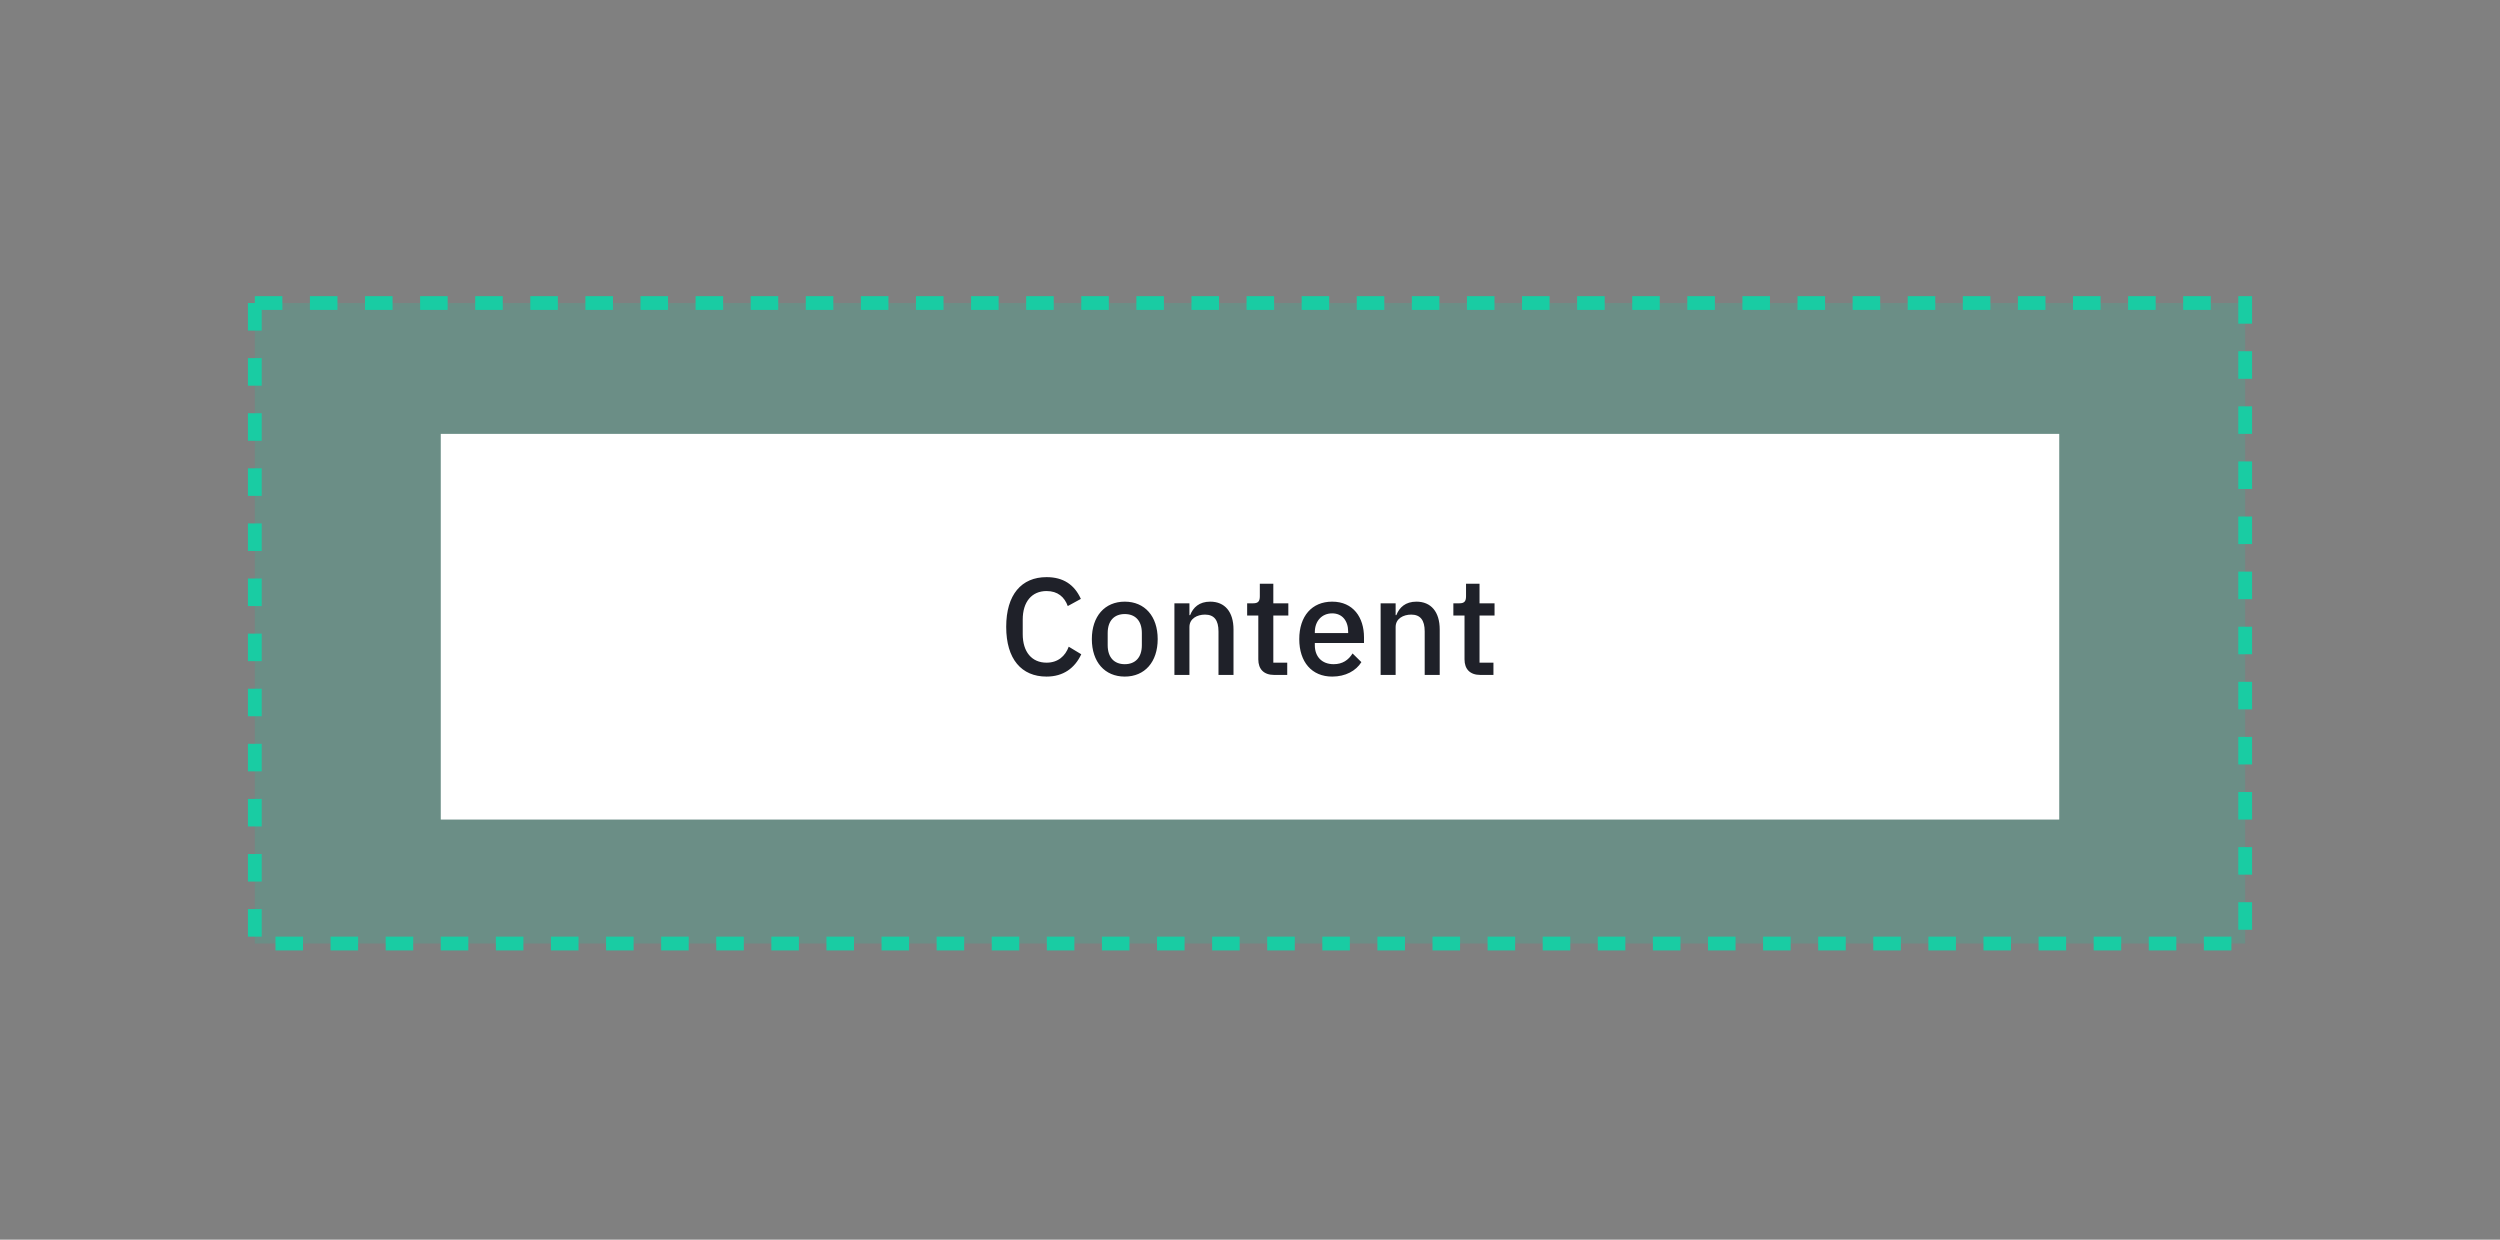
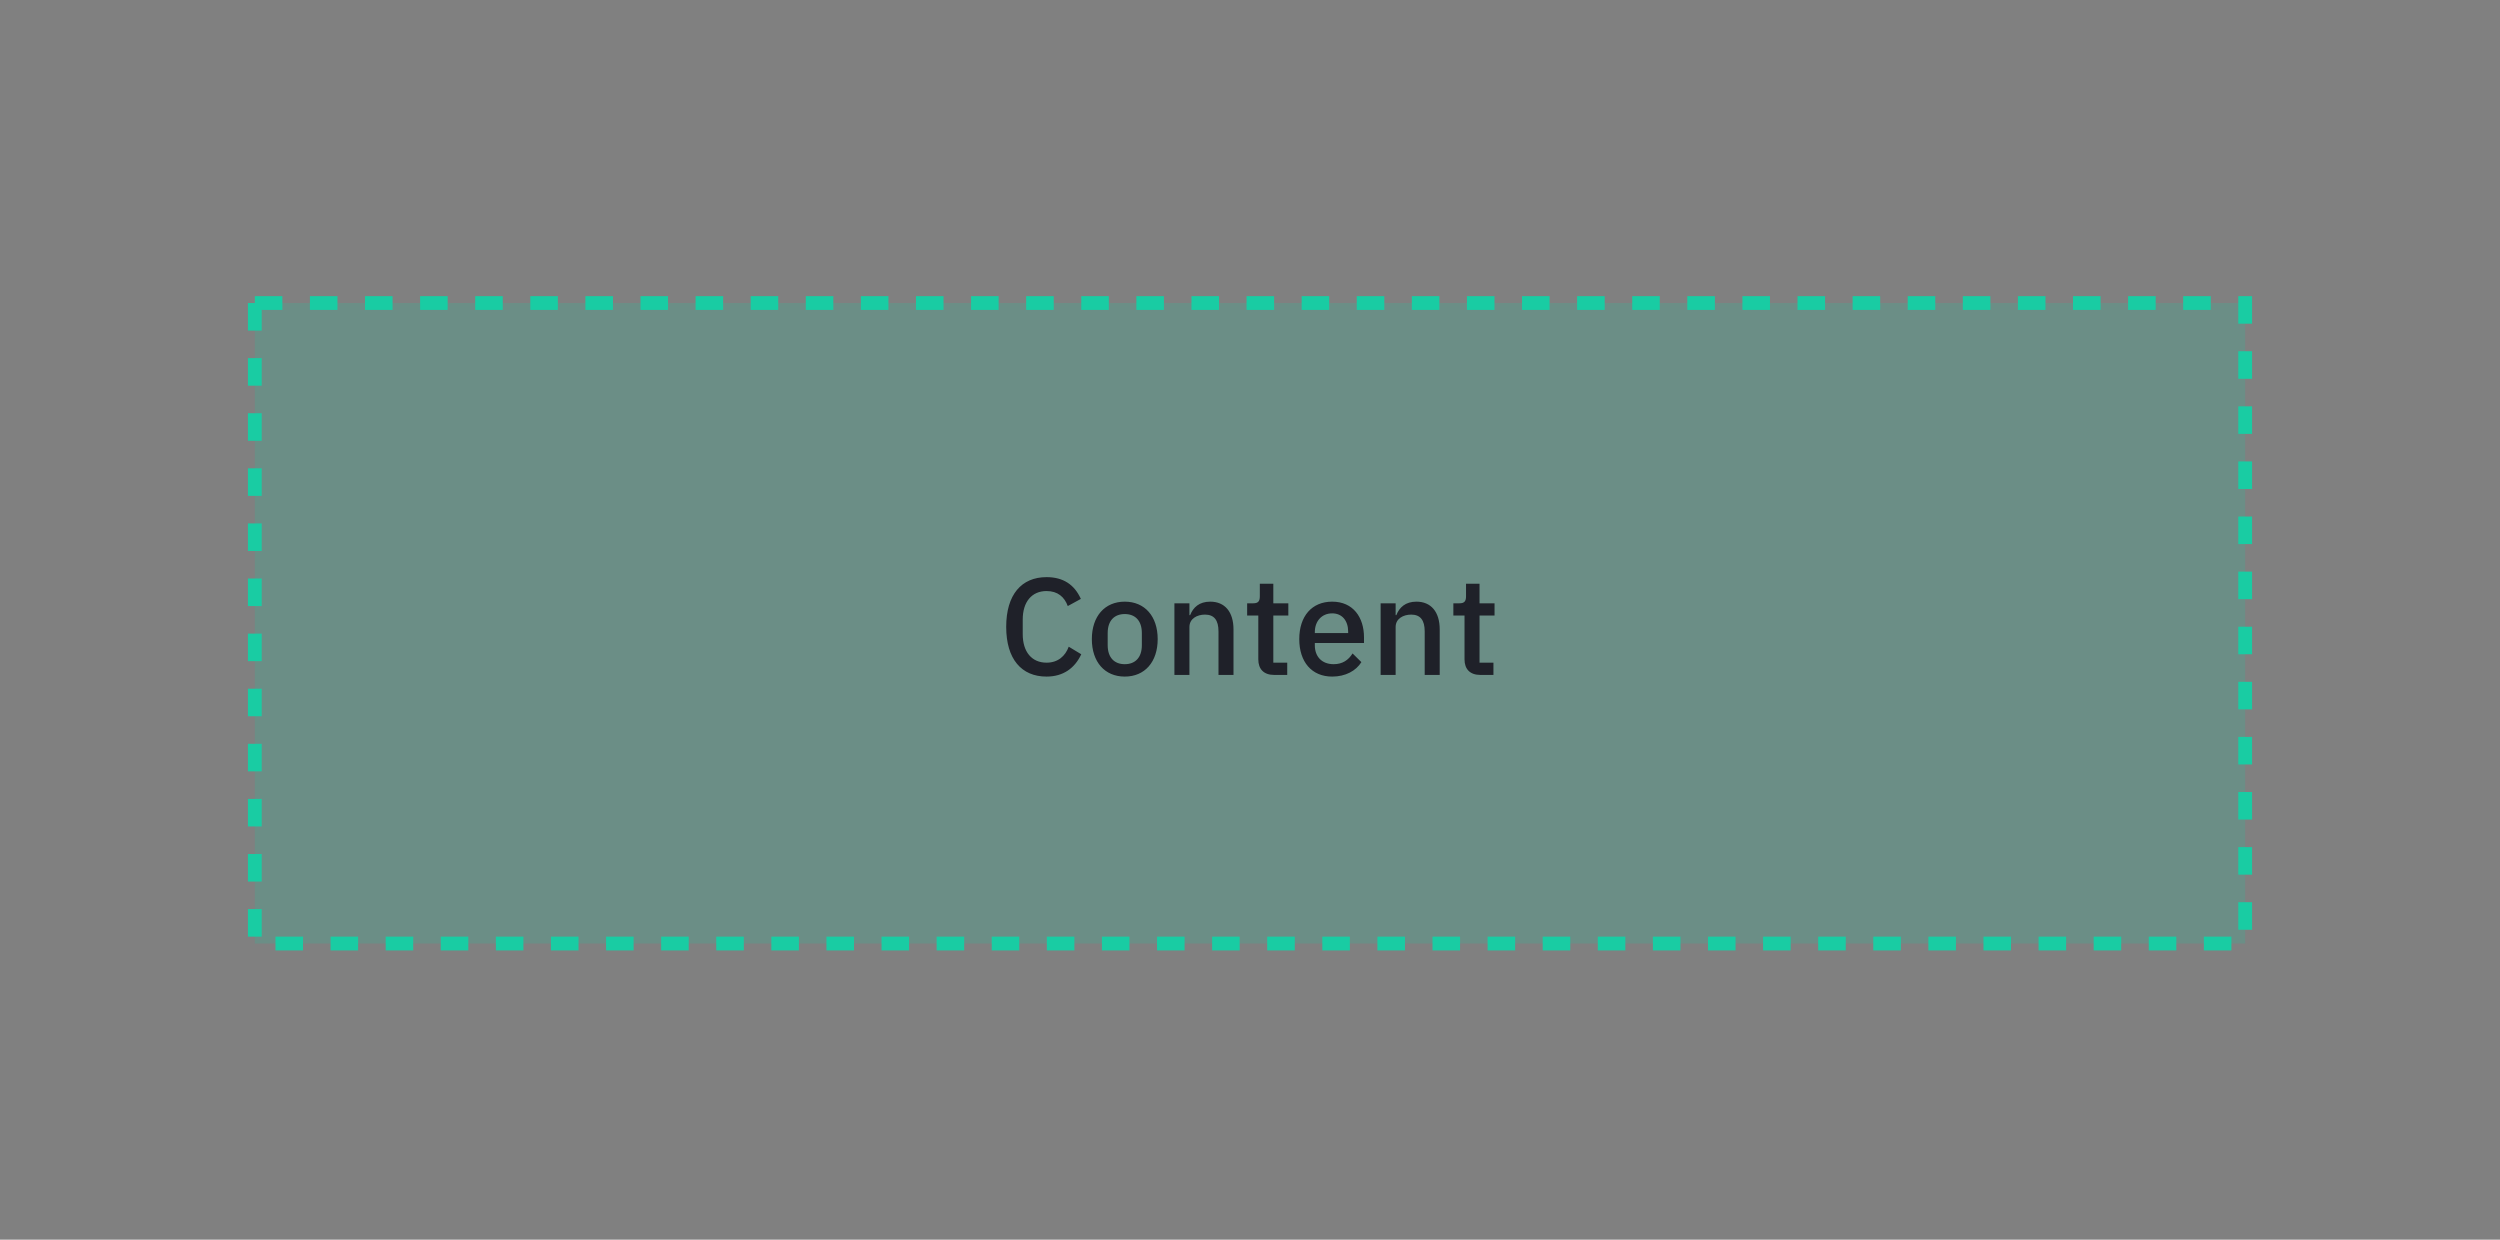
<svg xmlns="http://www.w3.org/2000/svg" width="363" height="180" viewBox="0 0 363 180" fill="none">
  <rect x="0" y="0" width="363" height="180" fill="#808080" stroke="none" />
  <rect x="37" y="44" width="289" height="93" fill="#19CCA3" fill-opacity="0.2" stroke="#19CCA3" stroke-width="2" stroke-dasharray="4 4" />
-   <rect x="64" y="63" width="235" height="56" fill="white" />
  <path d="M151.96 98.24C154.38 98.24 156.06 97.02 157 95L155.18 93.9C154.68 95.26 153.62 96.22 151.96 96.22C149.82 96.22 148.5 94.66 148.5 92.08V89.96C148.5 87.38 149.82 85.82 151.96 85.82C153.58 85.82 154.56 86.68 155.04 88L156.94 86.96C156 84.88 154.38 83.8 151.96 83.8C148.32 83.8 146.1 86.34 146.1 91.02C146.1 95.7 148.32 98.24 151.96 98.24ZM163.316 98.24C166.216 98.24 168.096 96.12 168.096 92.8C168.096 89.48 166.216 87.36 163.316 87.36C160.416 87.36 158.536 89.48 158.536 92.8C158.536 96.12 160.416 98.24 163.316 98.24ZM163.316 96.44C161.836 96.44 160.836 95.52 160.836 93.68V91.92C160.836 90.08 161.836 89.16 163.316 89.16C164.796 89.16 165.796 90.08 165.796 91.92V93.68C165.796 95.52 164.796 96.44 163.316 96.44ZM172.705 98V91.04C172.705 89.82 173.825 89.24 174.965 89.24C176.305 89.24 176.925 90.06 176.925 91.68V98H179.105V91.4C179.105 88.84 177.845 87.36 175.725 87.36C174.125 87.36 173.245 88.2 172.805 89.32H172.705V87.6H170.525V98H172.705ZM186.906 98V96.22H184.886V89.38H187.066V87.6H184.886V84.76H182.926V86.58C182.926 87.3 182.686 87.6 181.966 87.6H181.086V89.38H182.706V95.74C182.706 97.16 183.506 98 185.006 98H186.906ZM193.433 98.24C195.373 98.24 196.893 97.4 197.673 96.14L196.393 94.88C195.793 95.84 194.933 96.44 193.653 96.44C191.893 96.44 190.913 95.3 190.913 93.7V93.36H198.053V92.54C198.053 89.66 196.493 87.36 193.433 87.36C190.473 87.36 188.653 89.48 188.653 92.8C188.653 96.12 190.473 98.24 193.433 98.24ZM193.433 89.06C194.873 89.06 195.753 90.12 195.753 91.72V91.92H190.913V91.78C190.913 90.18 191.933 89.06 193.433 89.06ZM202.646 98V91.04C202.646 89.82 203.766 89.24 204.906 89.24C206.246 89.24 206.866 90.06 206.866 91.68V98H209.046V91.4C209.046 88.84 207.786 87.36 205.666 87.36C204.066 87.36 203.186 88.2 202.746 89.32H202.646V87.6H200.466V98H202.646ZM216.848 98V96.22H214.828V89.38H217.008V87.6H214.828V84.76H212.868V86.58C212.868 87.3 212.628 87.6 211.908 87.6H211.028V89.38H212.648V95.74C212.648 97.16 213.448 98 214.948 98H216.848Z" fill="#1F2129" />
</svg>